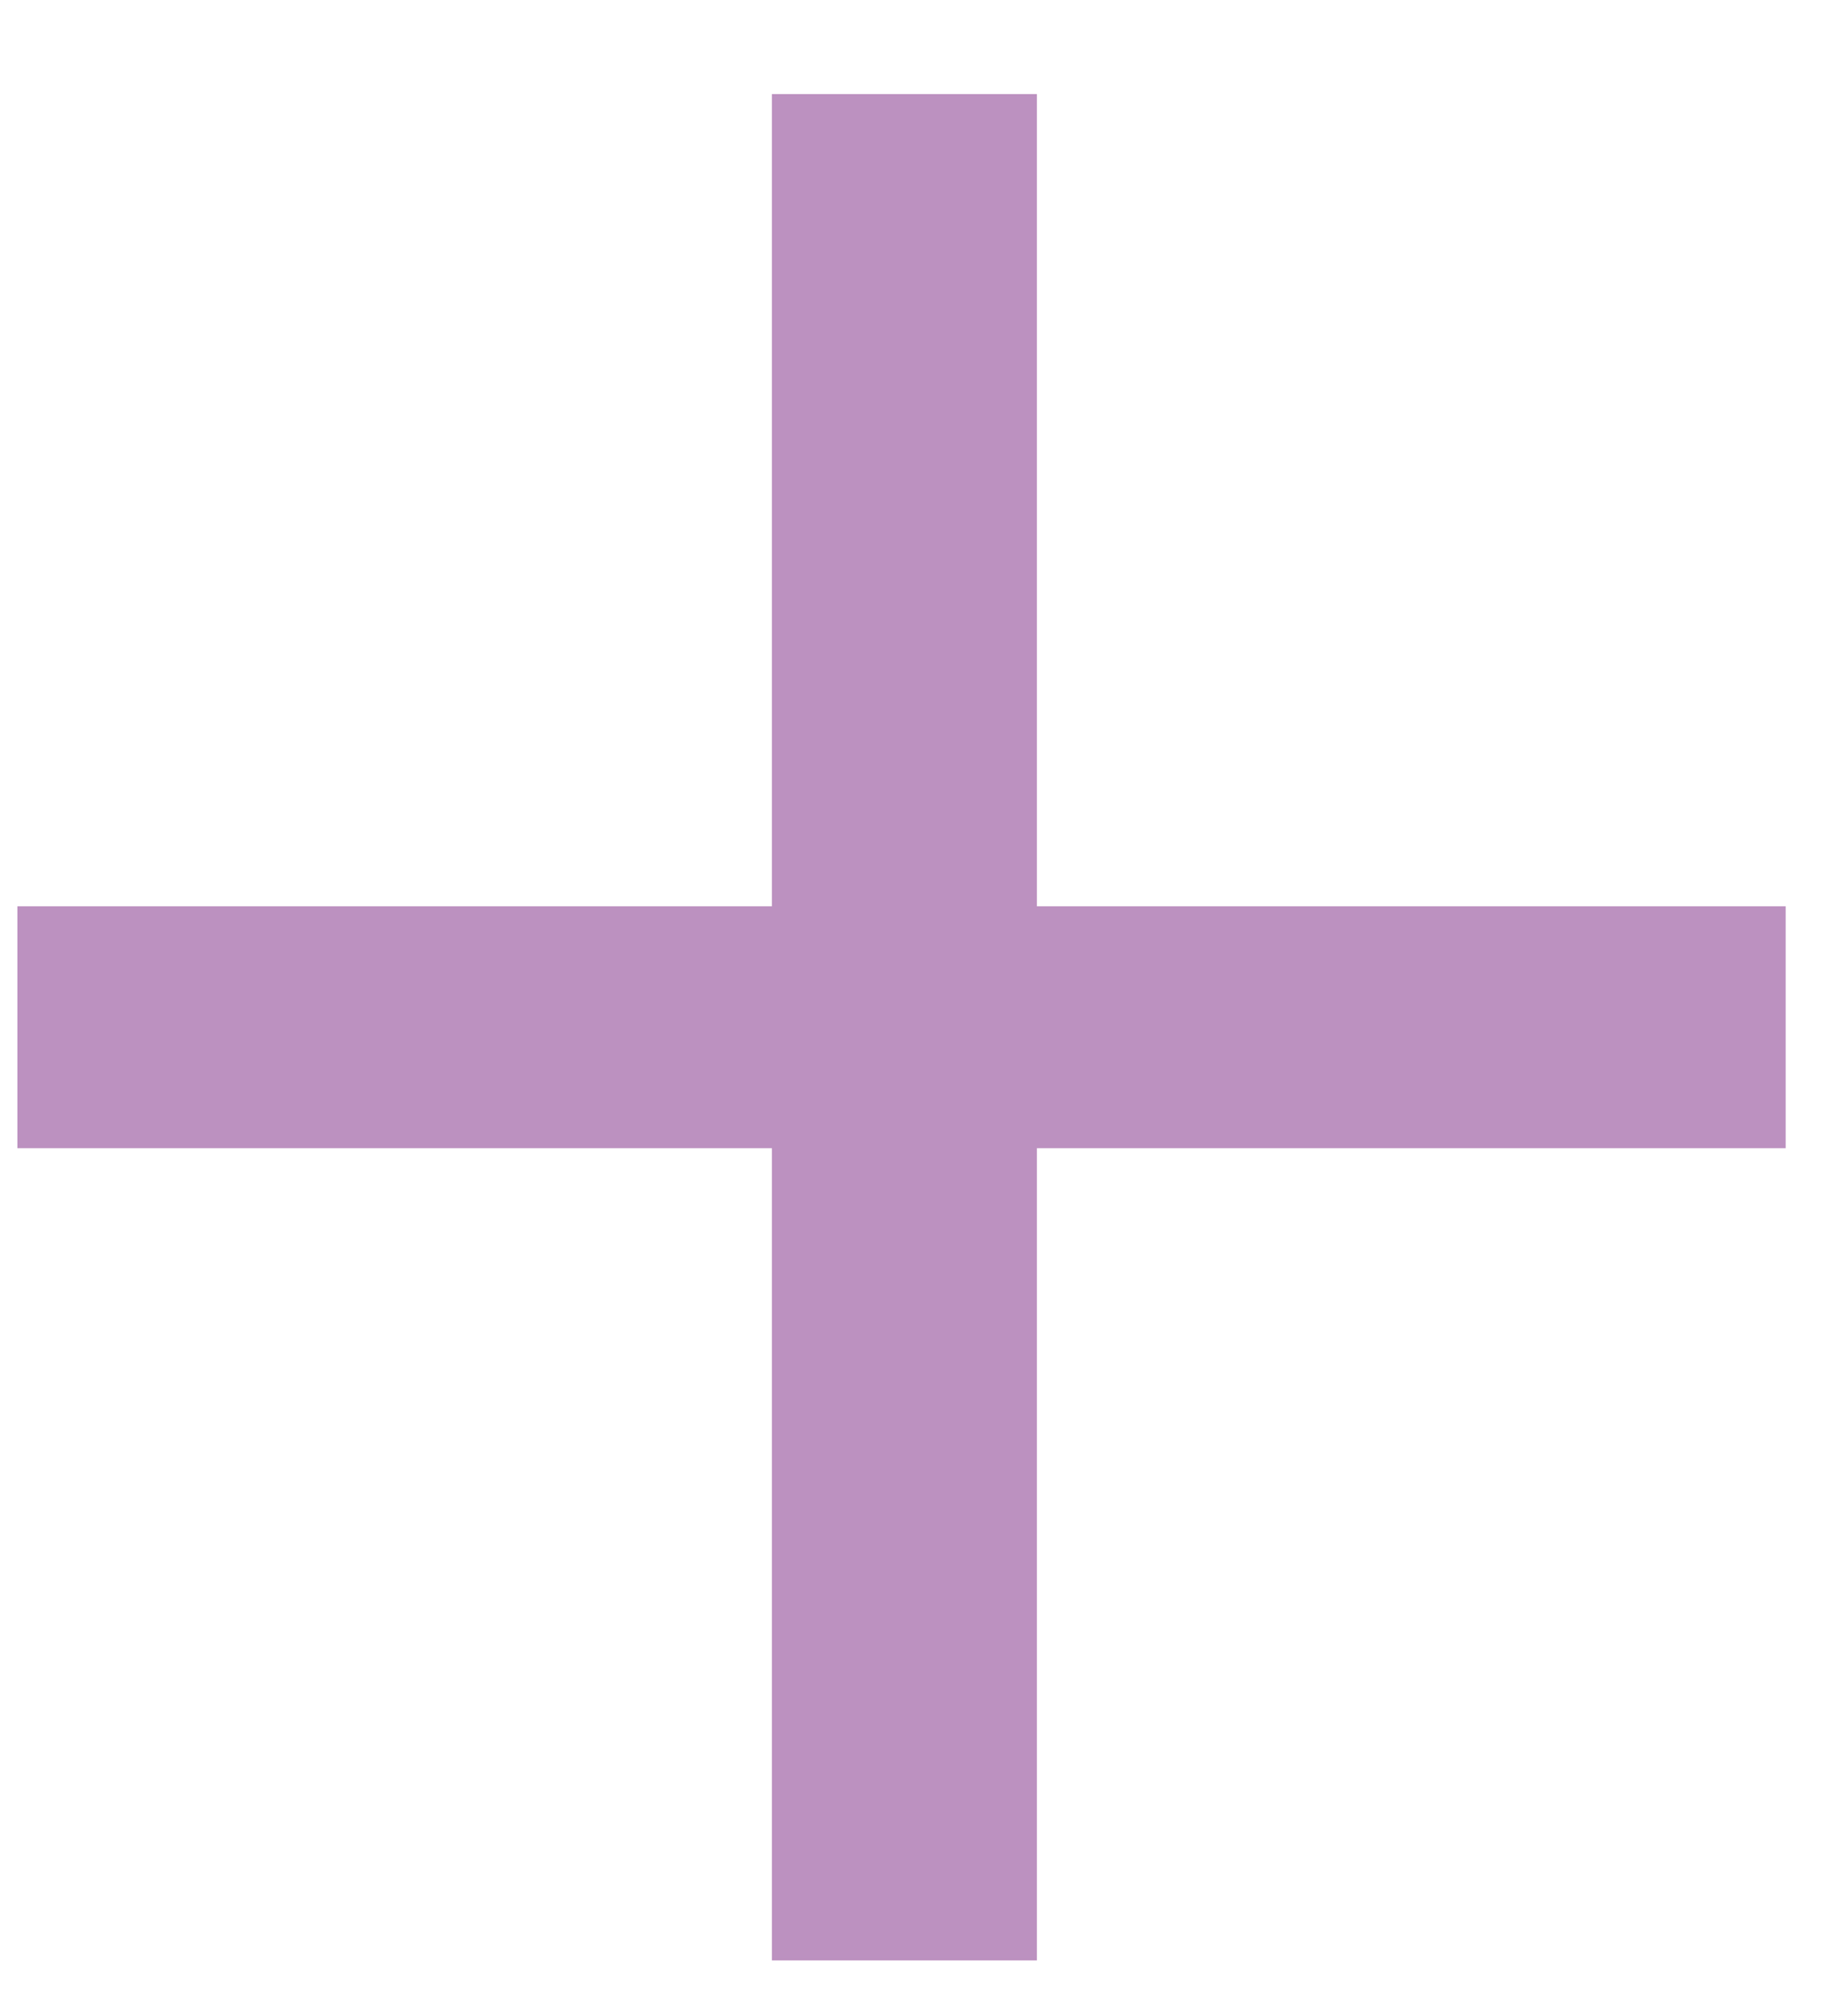
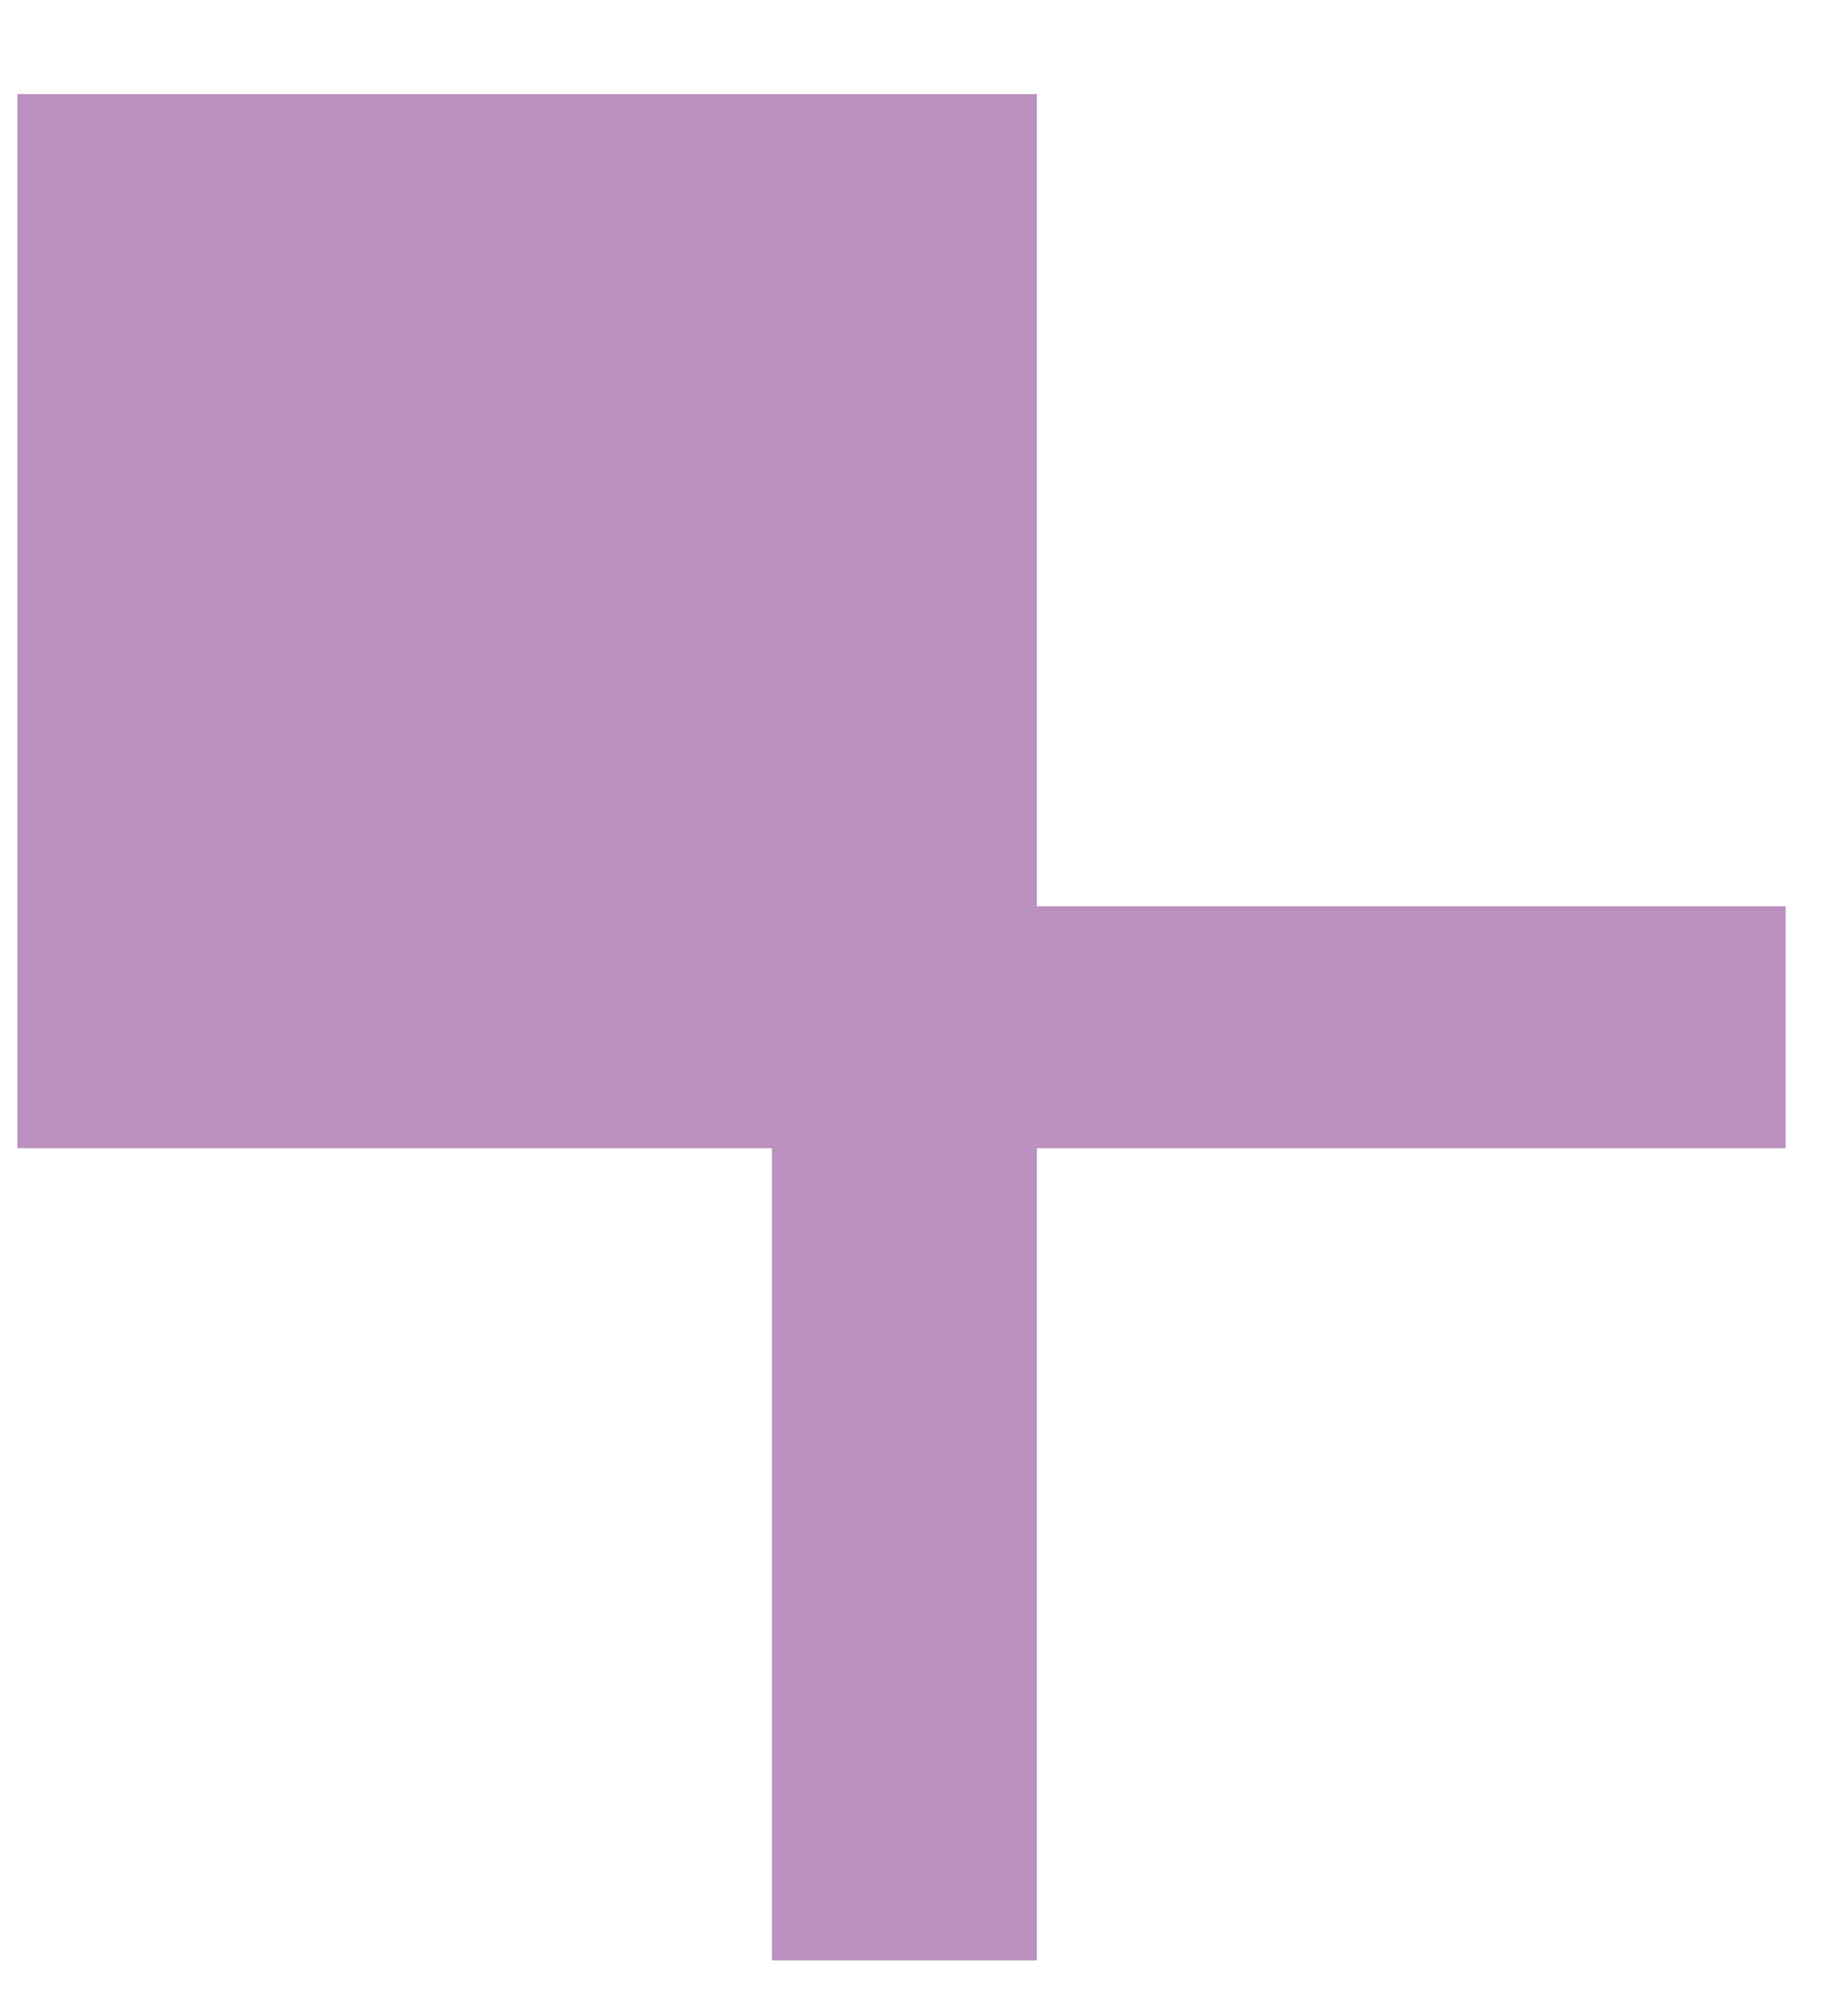
<svg xmlns="http://www.w3.org/2000/svg" width="19" height="21" viewBox="0 0 19 21" fill="none">
-   <path opacity="0.5" d="M18.601 9.44V11.96H10.801V20.42H8.041V11.96H0.181V9.44H8.041V0.98H10.801V9.44H18.601Z" fill="#7A2582" />
+   <path opacity="0.5" d="M18.601 9.44V11.96H10.801V20.42H8.041V11.96H0.181V9.44V0.98H10.801V9.44H18.601Z" fill="#7A2582" />
</svg>